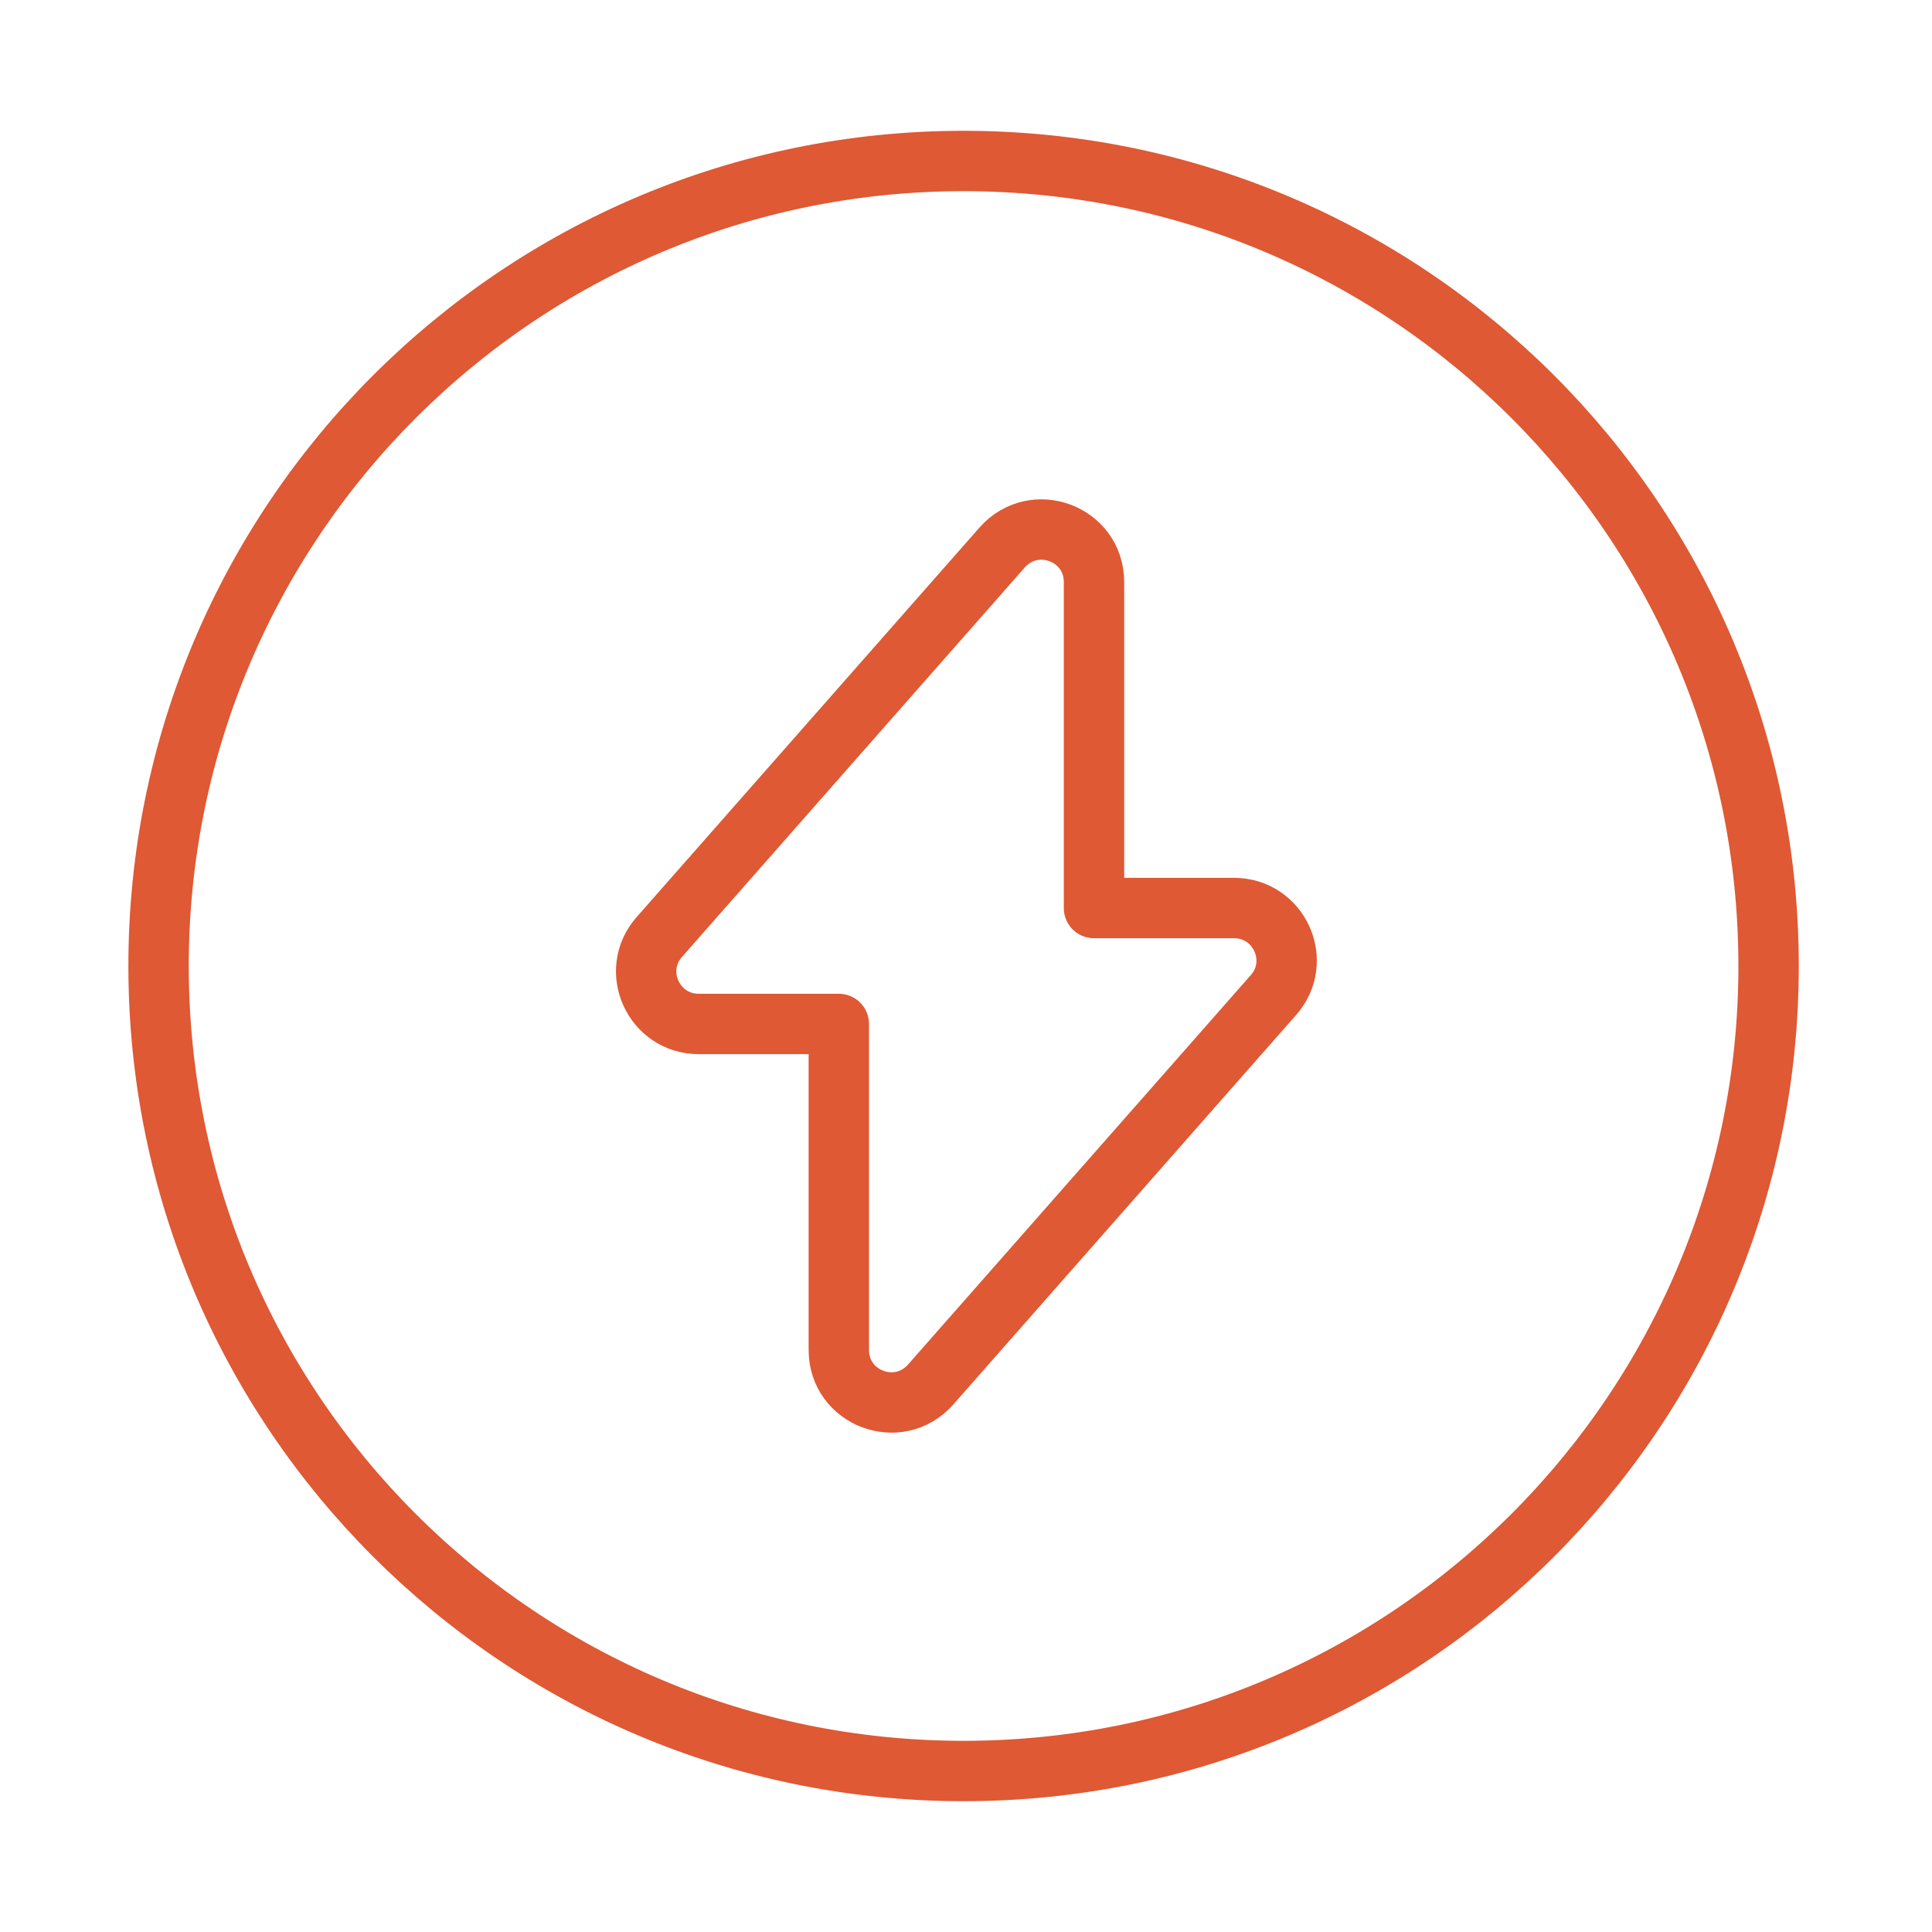
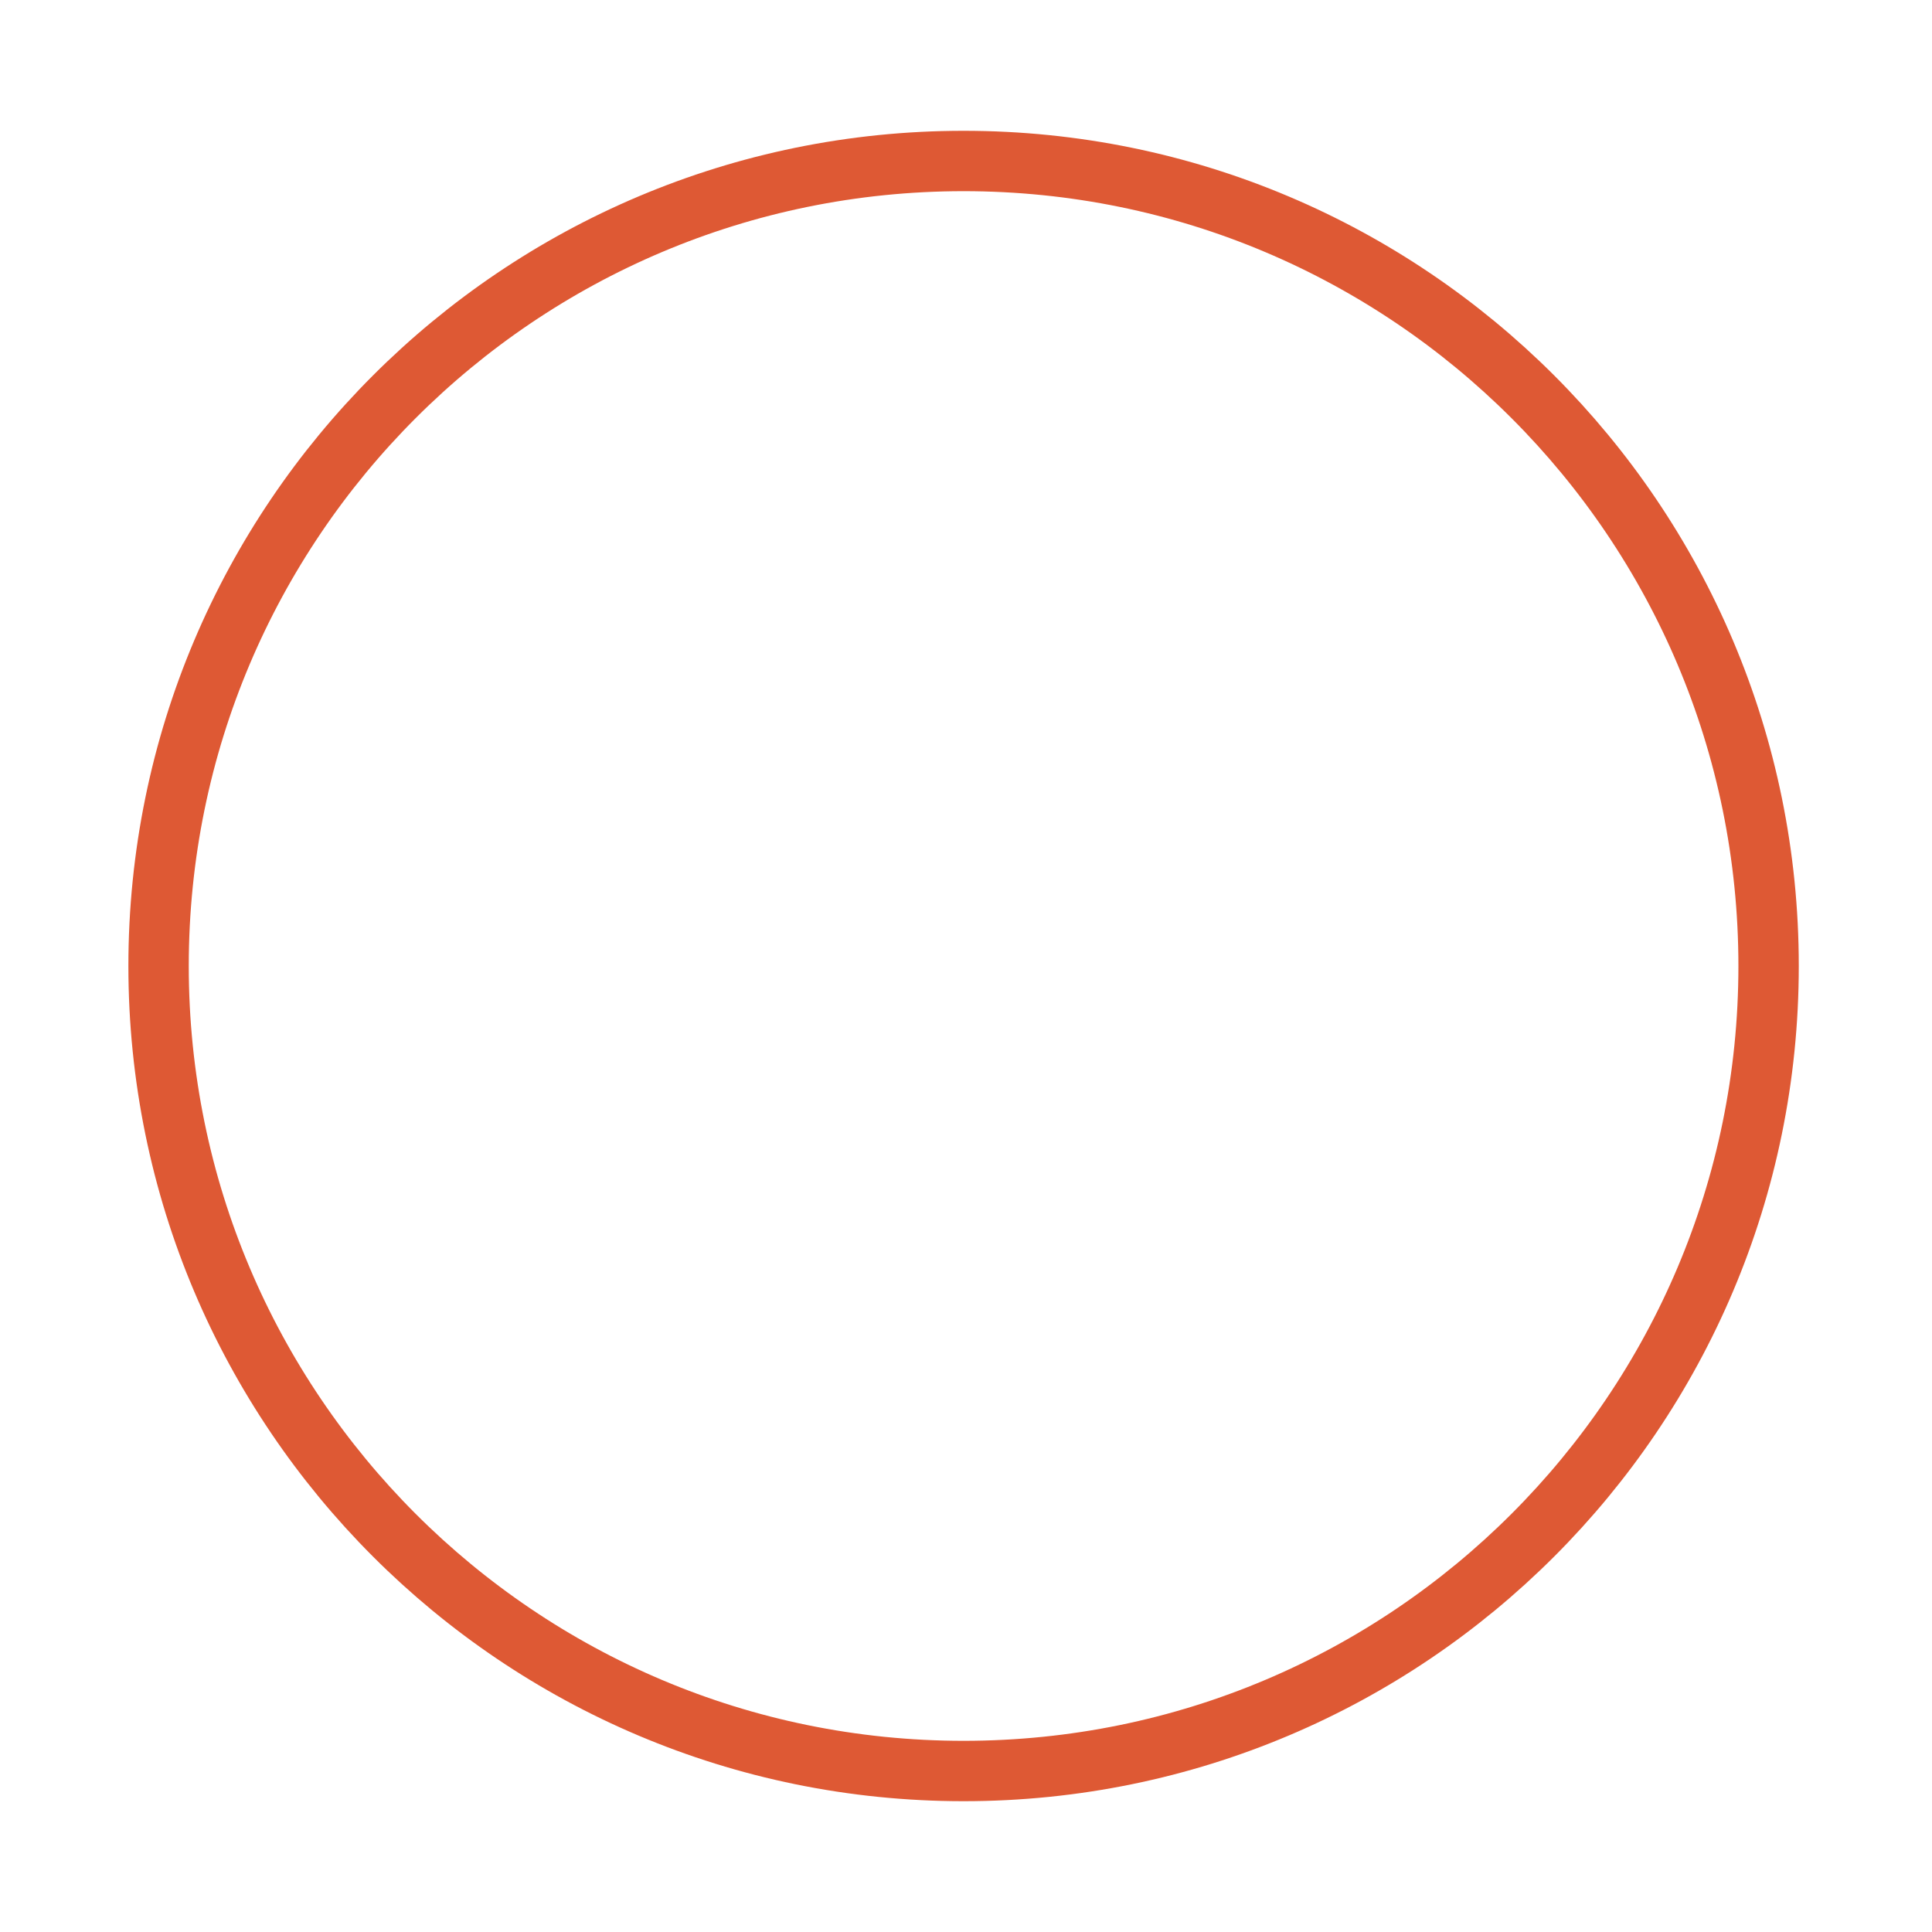
<svg xmlns="http://www.w3.org/2000/svg" width="64" height="64" viewBox="0 0 64 64" fill="none">
-   <path d="M23.147 33.92H27.787V44.72C27.787 46.32 29.76 47.067 30.827 45.867L42.187 32.96C43.173 31.84 42.373 30.08 40.88 30.08H36.24V19.28C36.24 17.68 34.267 16.933 33.2 18.133L21.84 31.04C20.853 32.16 21.653 33.92 23.147 33.92Z" stroke="#DE5934" stroke-width="2" stroke-miterlimit="10" stroke-linecap="round" stroke-linejoin="round" />
  <path d="M31.92 58.667C46.648 58.667 58.587 46.728 58.587 32C58.587 17.272 46.648 5.333 31.92 5.333C17.192 5.333 5.253 17.272 5.253 32C5.253 46.728 17.192 58.667 31.92 58.667Z" stroke="#DE5934" stroke-width="2" stroke-miterlimit="10" stroke-linecap="round" stroke-linejoin="round" />
</svg>